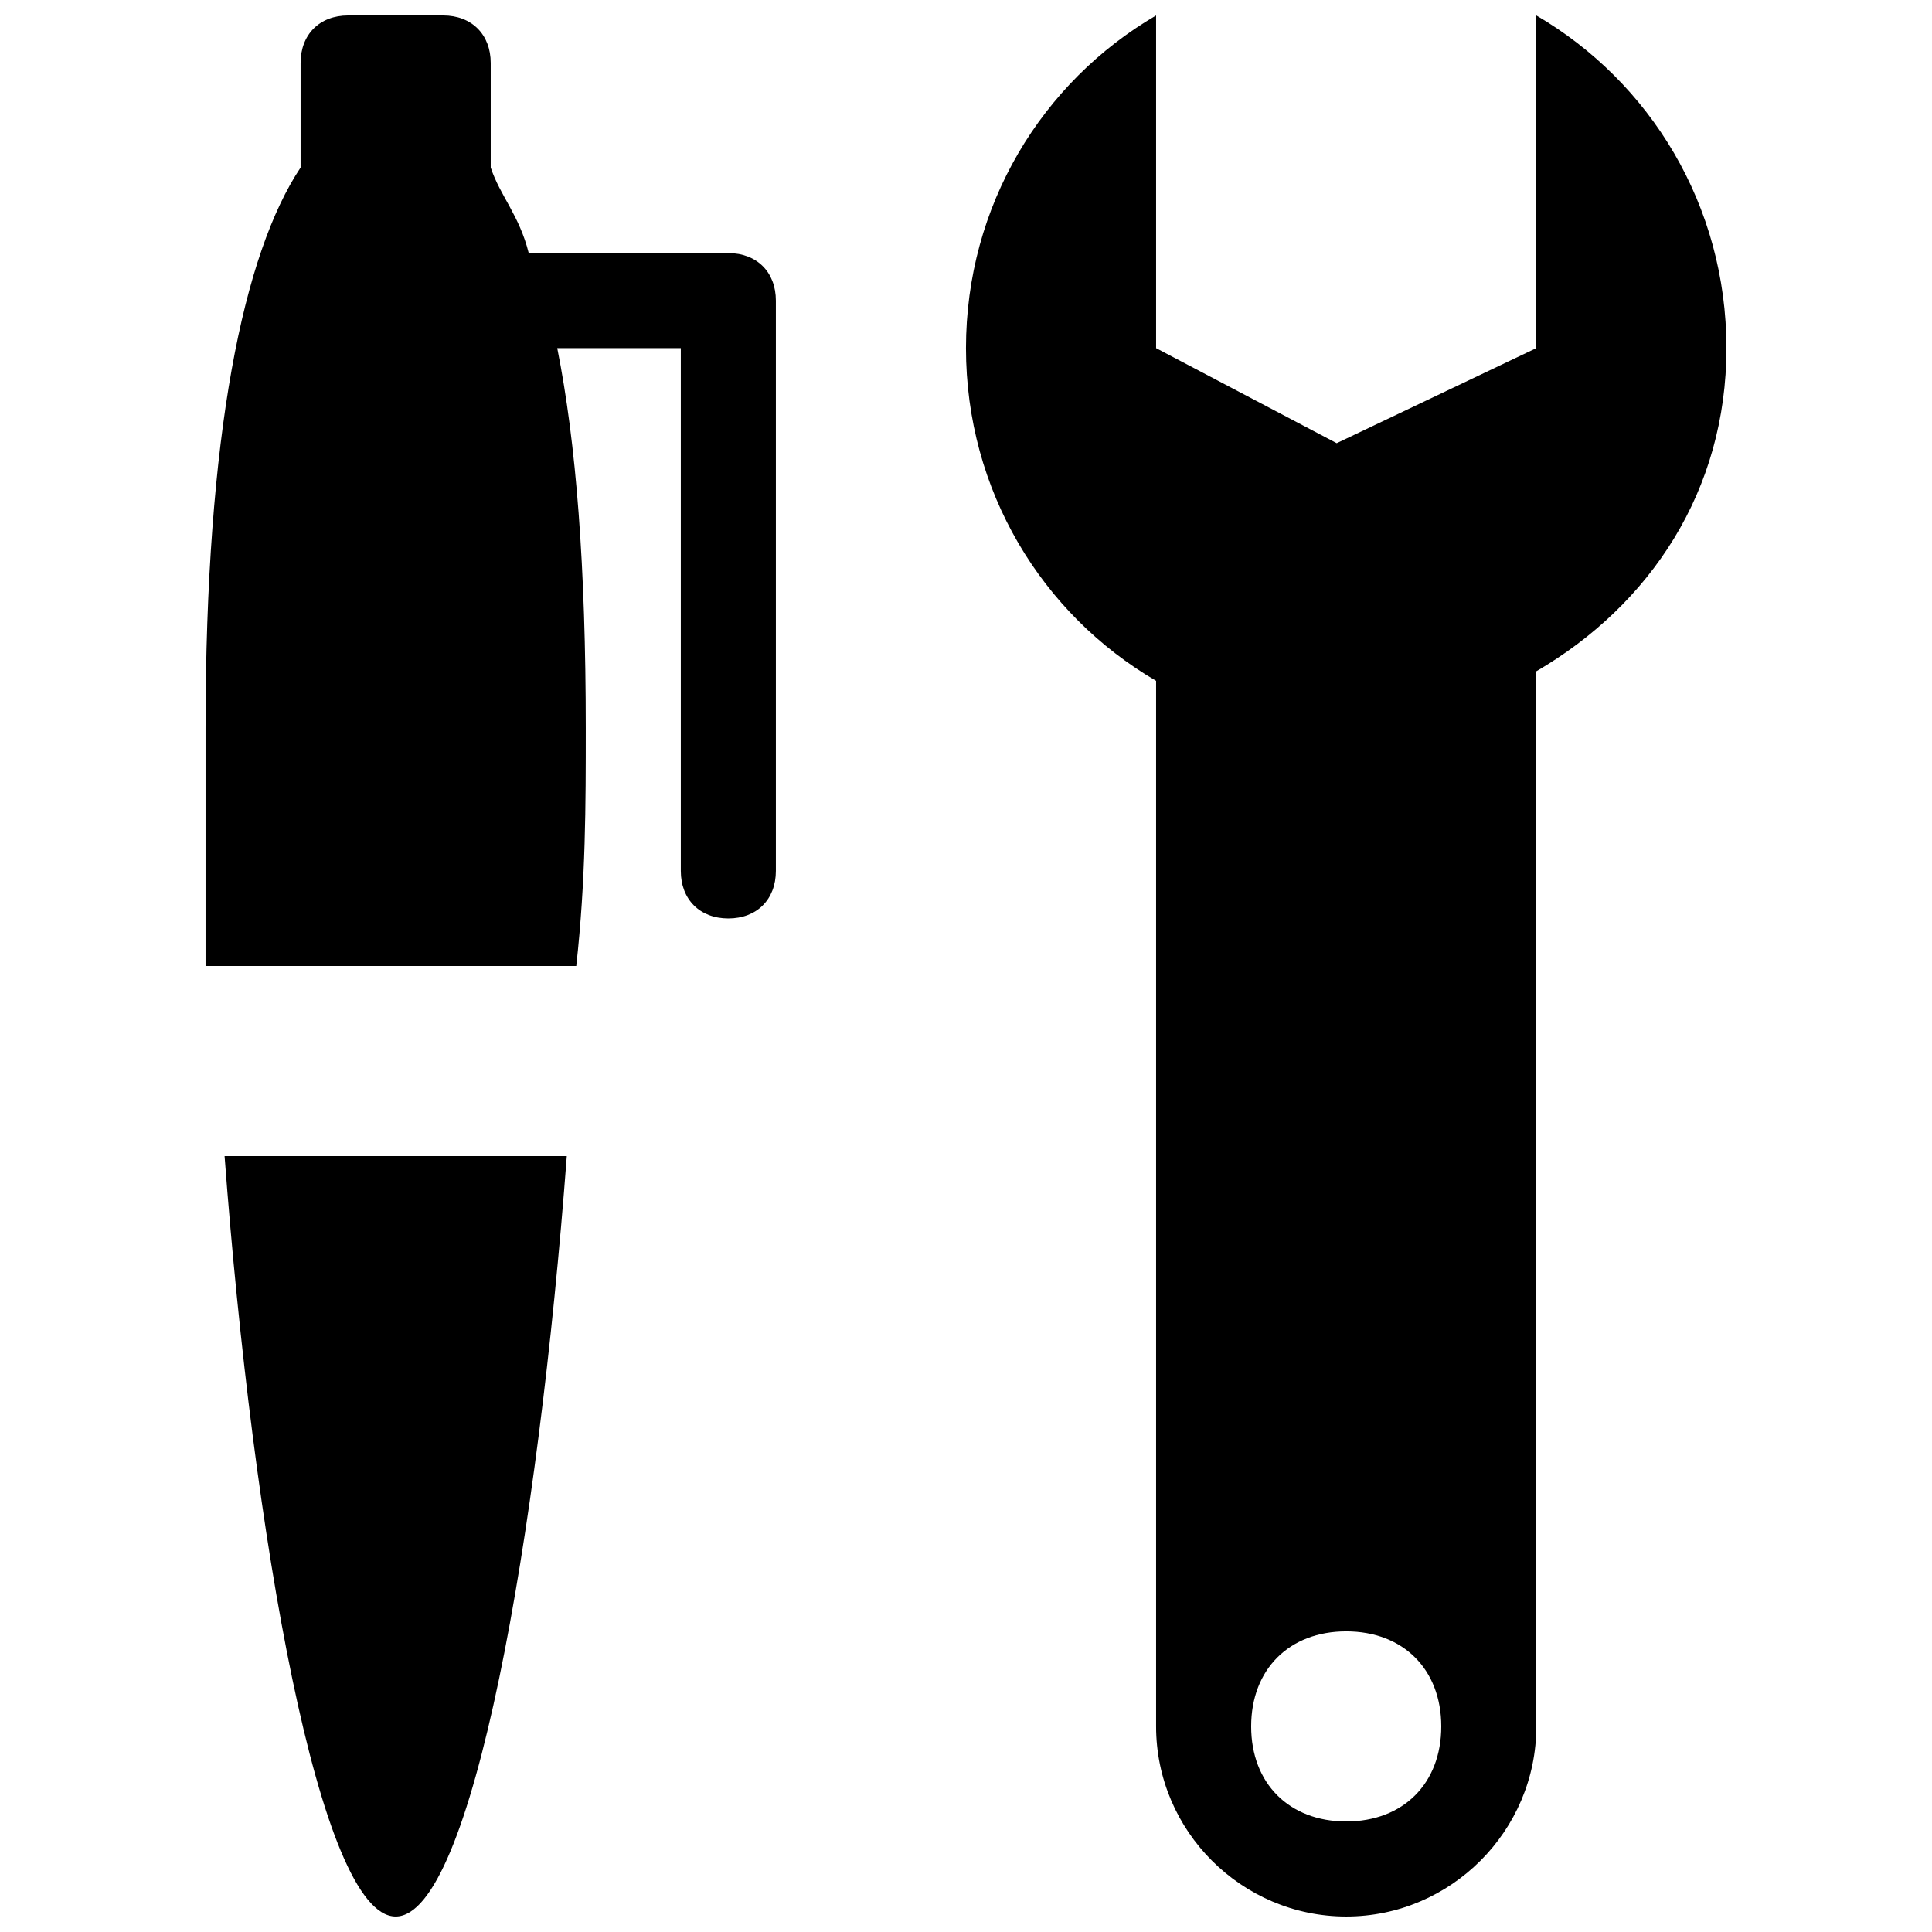
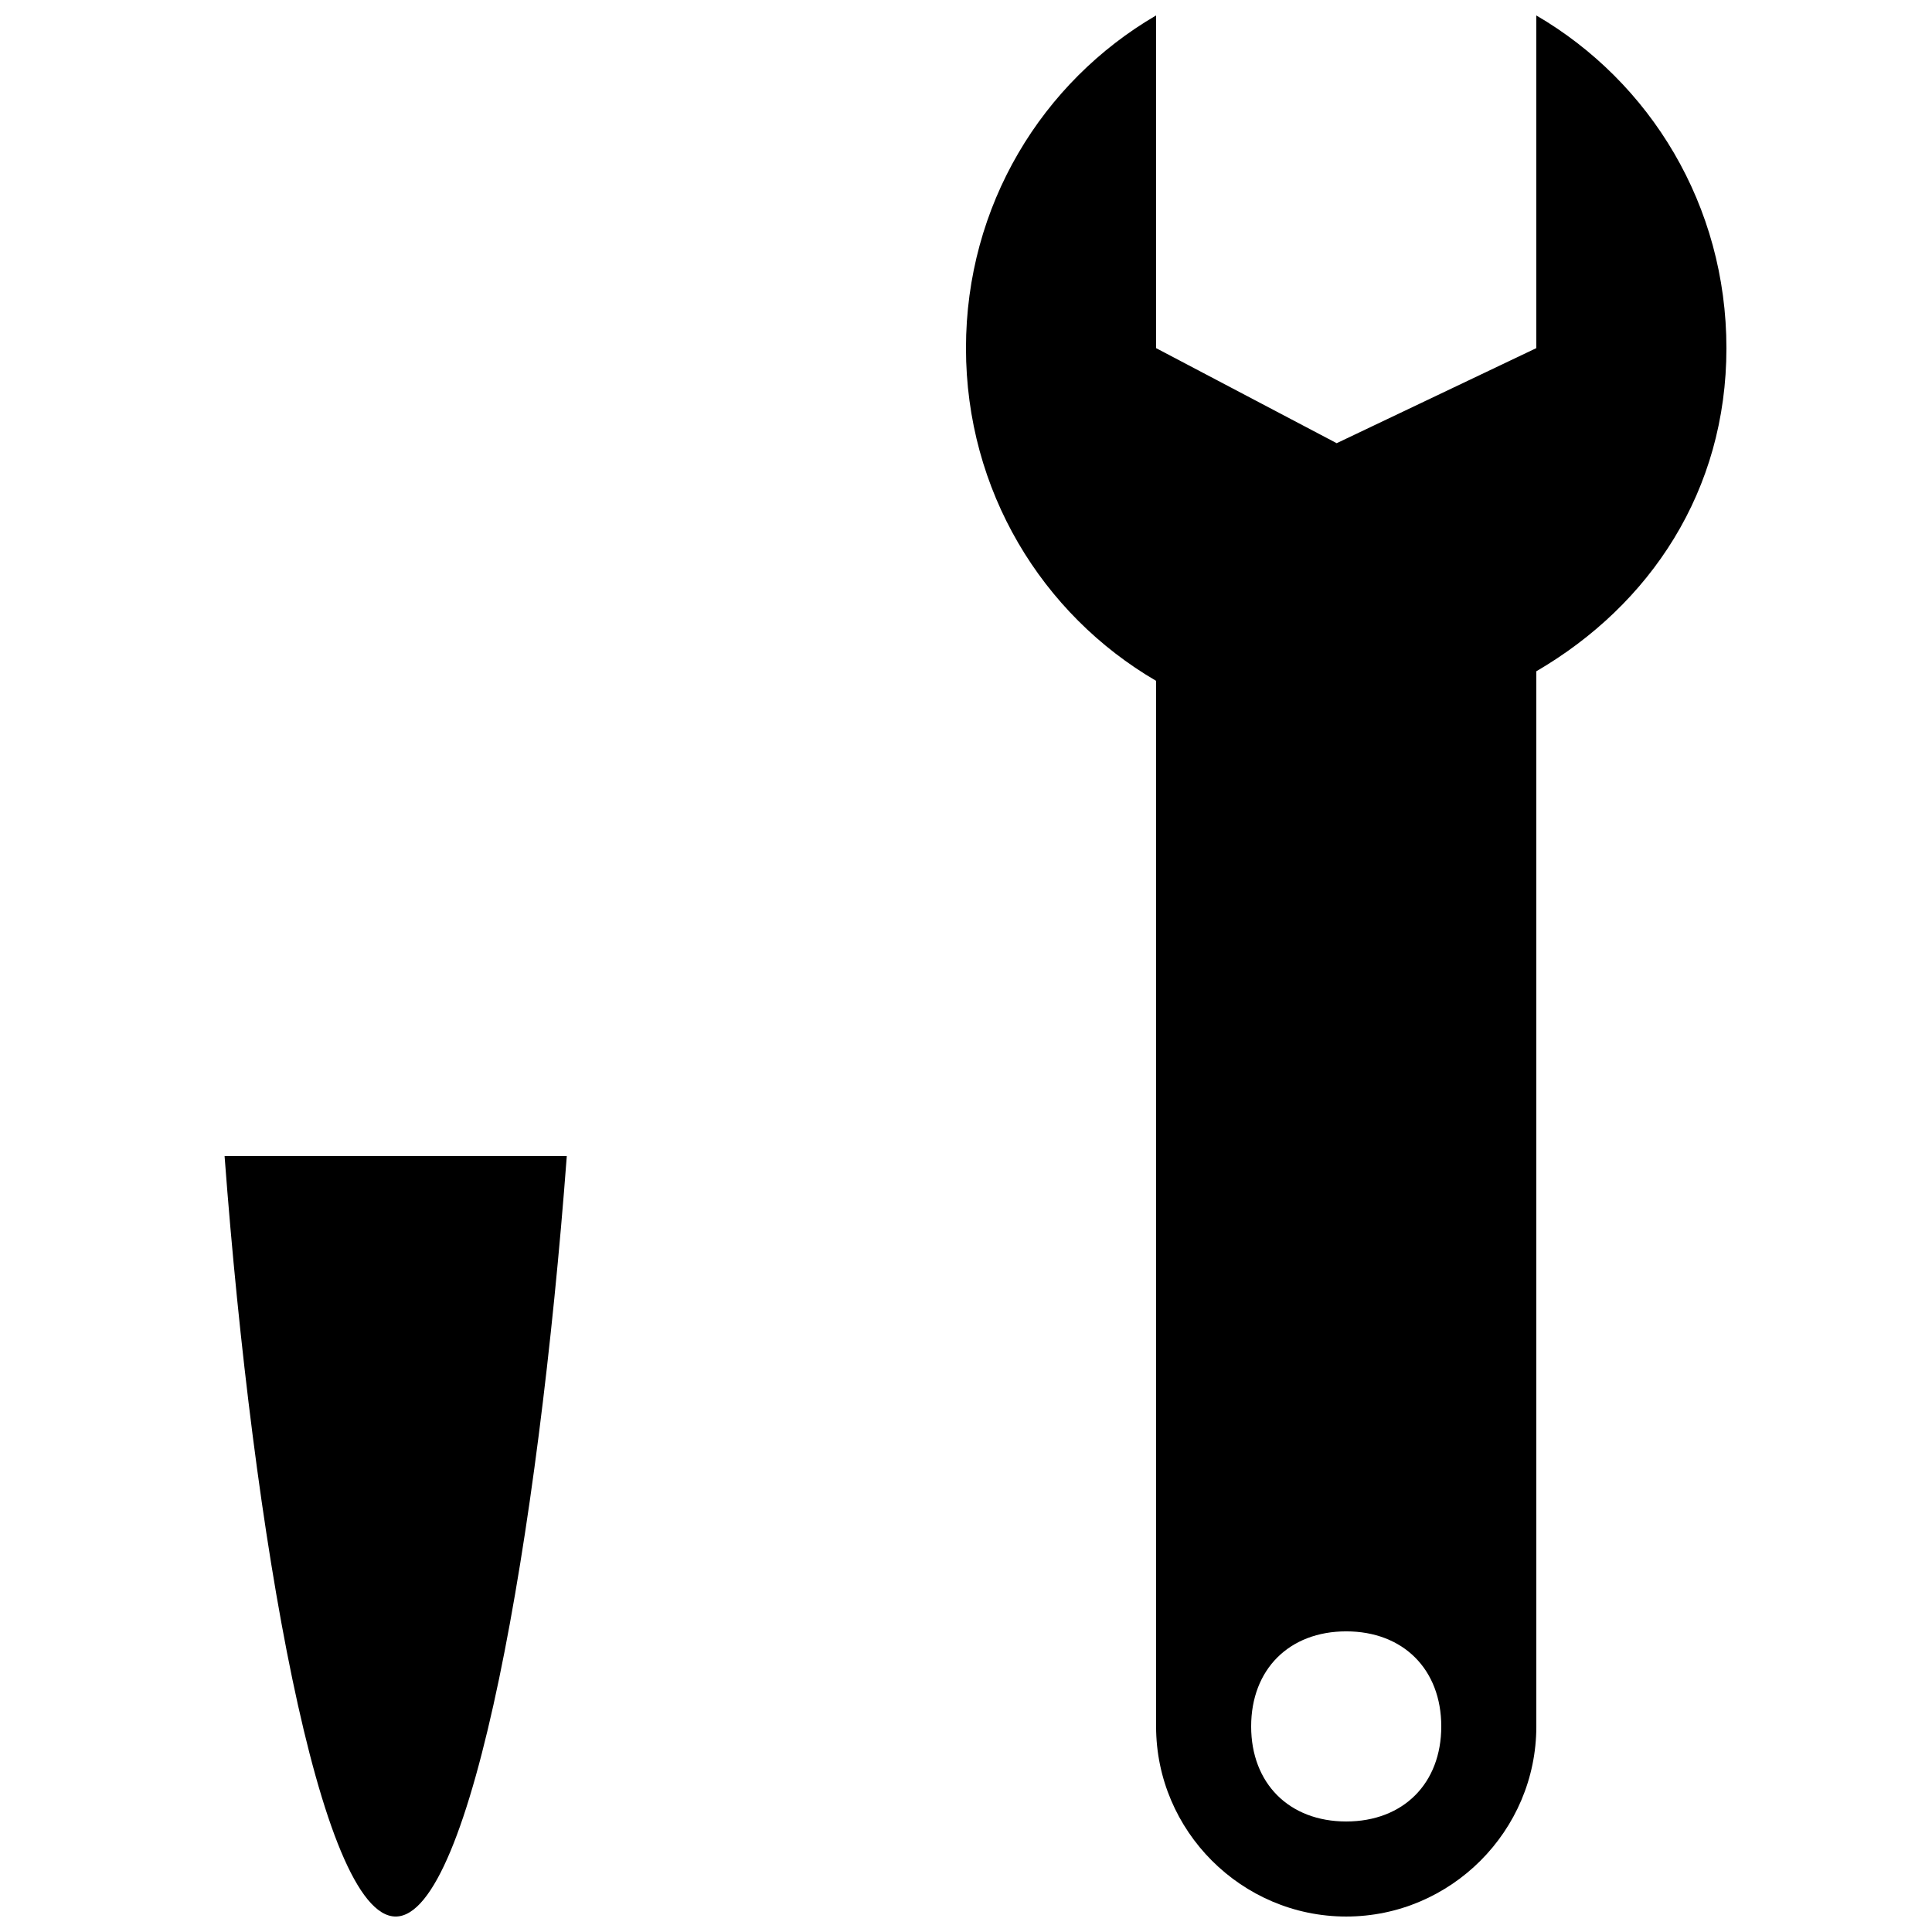
<svg xmlns="http://www.w3.org/2000/svg" width="800px" height="800px" version="1.1" viewBox="144 144 512 512">
  <defs>
    <clipPath id="c">
-       <path d="m198 148.09h152v251.91h-152z" />
-     </clipPath>
+       </clipPath>
    <clipPath id="b">
      <path d="m203 450h92v201.9h-92z" />
    </clipPath>
    <clipPath id="a">
      <path d="m399 148.09h203v503.81h-203z" />
    </clipPath>
  </defs>
  <g>
    <g clip-path="url(#c)">
-       <path d="m337.02 211.07h-52.902c-2.519-10.078-7.555-15.113-10.074-22.672v-27.711c0-7.555-5.039-12.594-12.598-12.594h-25.191c-7.555 0-12.594 5.039-12.594 12.594v27.711c-15.113 22.672-25.188 70.535-25.188 148.62v62.977h98.242c2.519-22.672 2.519-42.824 2.519-62.977 0-42.824-2.519-75.57-7.559-100.76h32.746v138.55c0 7.559 5.039 12.594 12.594 12.594 7.559 0 12.598-5.039 12.598-12.594v-151.14c0-7.555-5.039-12.594-12.594-12.594z" />
-     </g>
+       </g>
    <g clip-path="url(#b)">
      <path d="m248.86 651.9c20.152 0 37.785-100.76 45.344-201.52h-90.688c7.559 100.76 25.191 201.52 45.344 201.52z" />
    </g>
    <g clip-path="url(#a)">
      <path d="m601.52 236.26c0-37.785-20.152-70.535-50.383-88.168v88.168l-52.898 25.191-47.863-25.191v-88.168c-30.23 17.633-50.383 50.383-50.383 88.168 0 37.785 20.152 70.535 50.383 88.168v277.09c0 27.711 22.672 50.383 50.383 50.383 27.711 0 50.383-22.672 50.383-50.383l-0.004-279.62c30.23-17.633 50.383-47.859 50.383-85.645zm-100.76 390.45c-15.113 0-25.191-10.078-25.191-25.191s10.078-25.191 25.191-25.191 25.191 10.078 25.191 25.191c-0.004 15.117-10.078 25.191-25.191 25.191z" />
    </g>
  </g>
</svg>